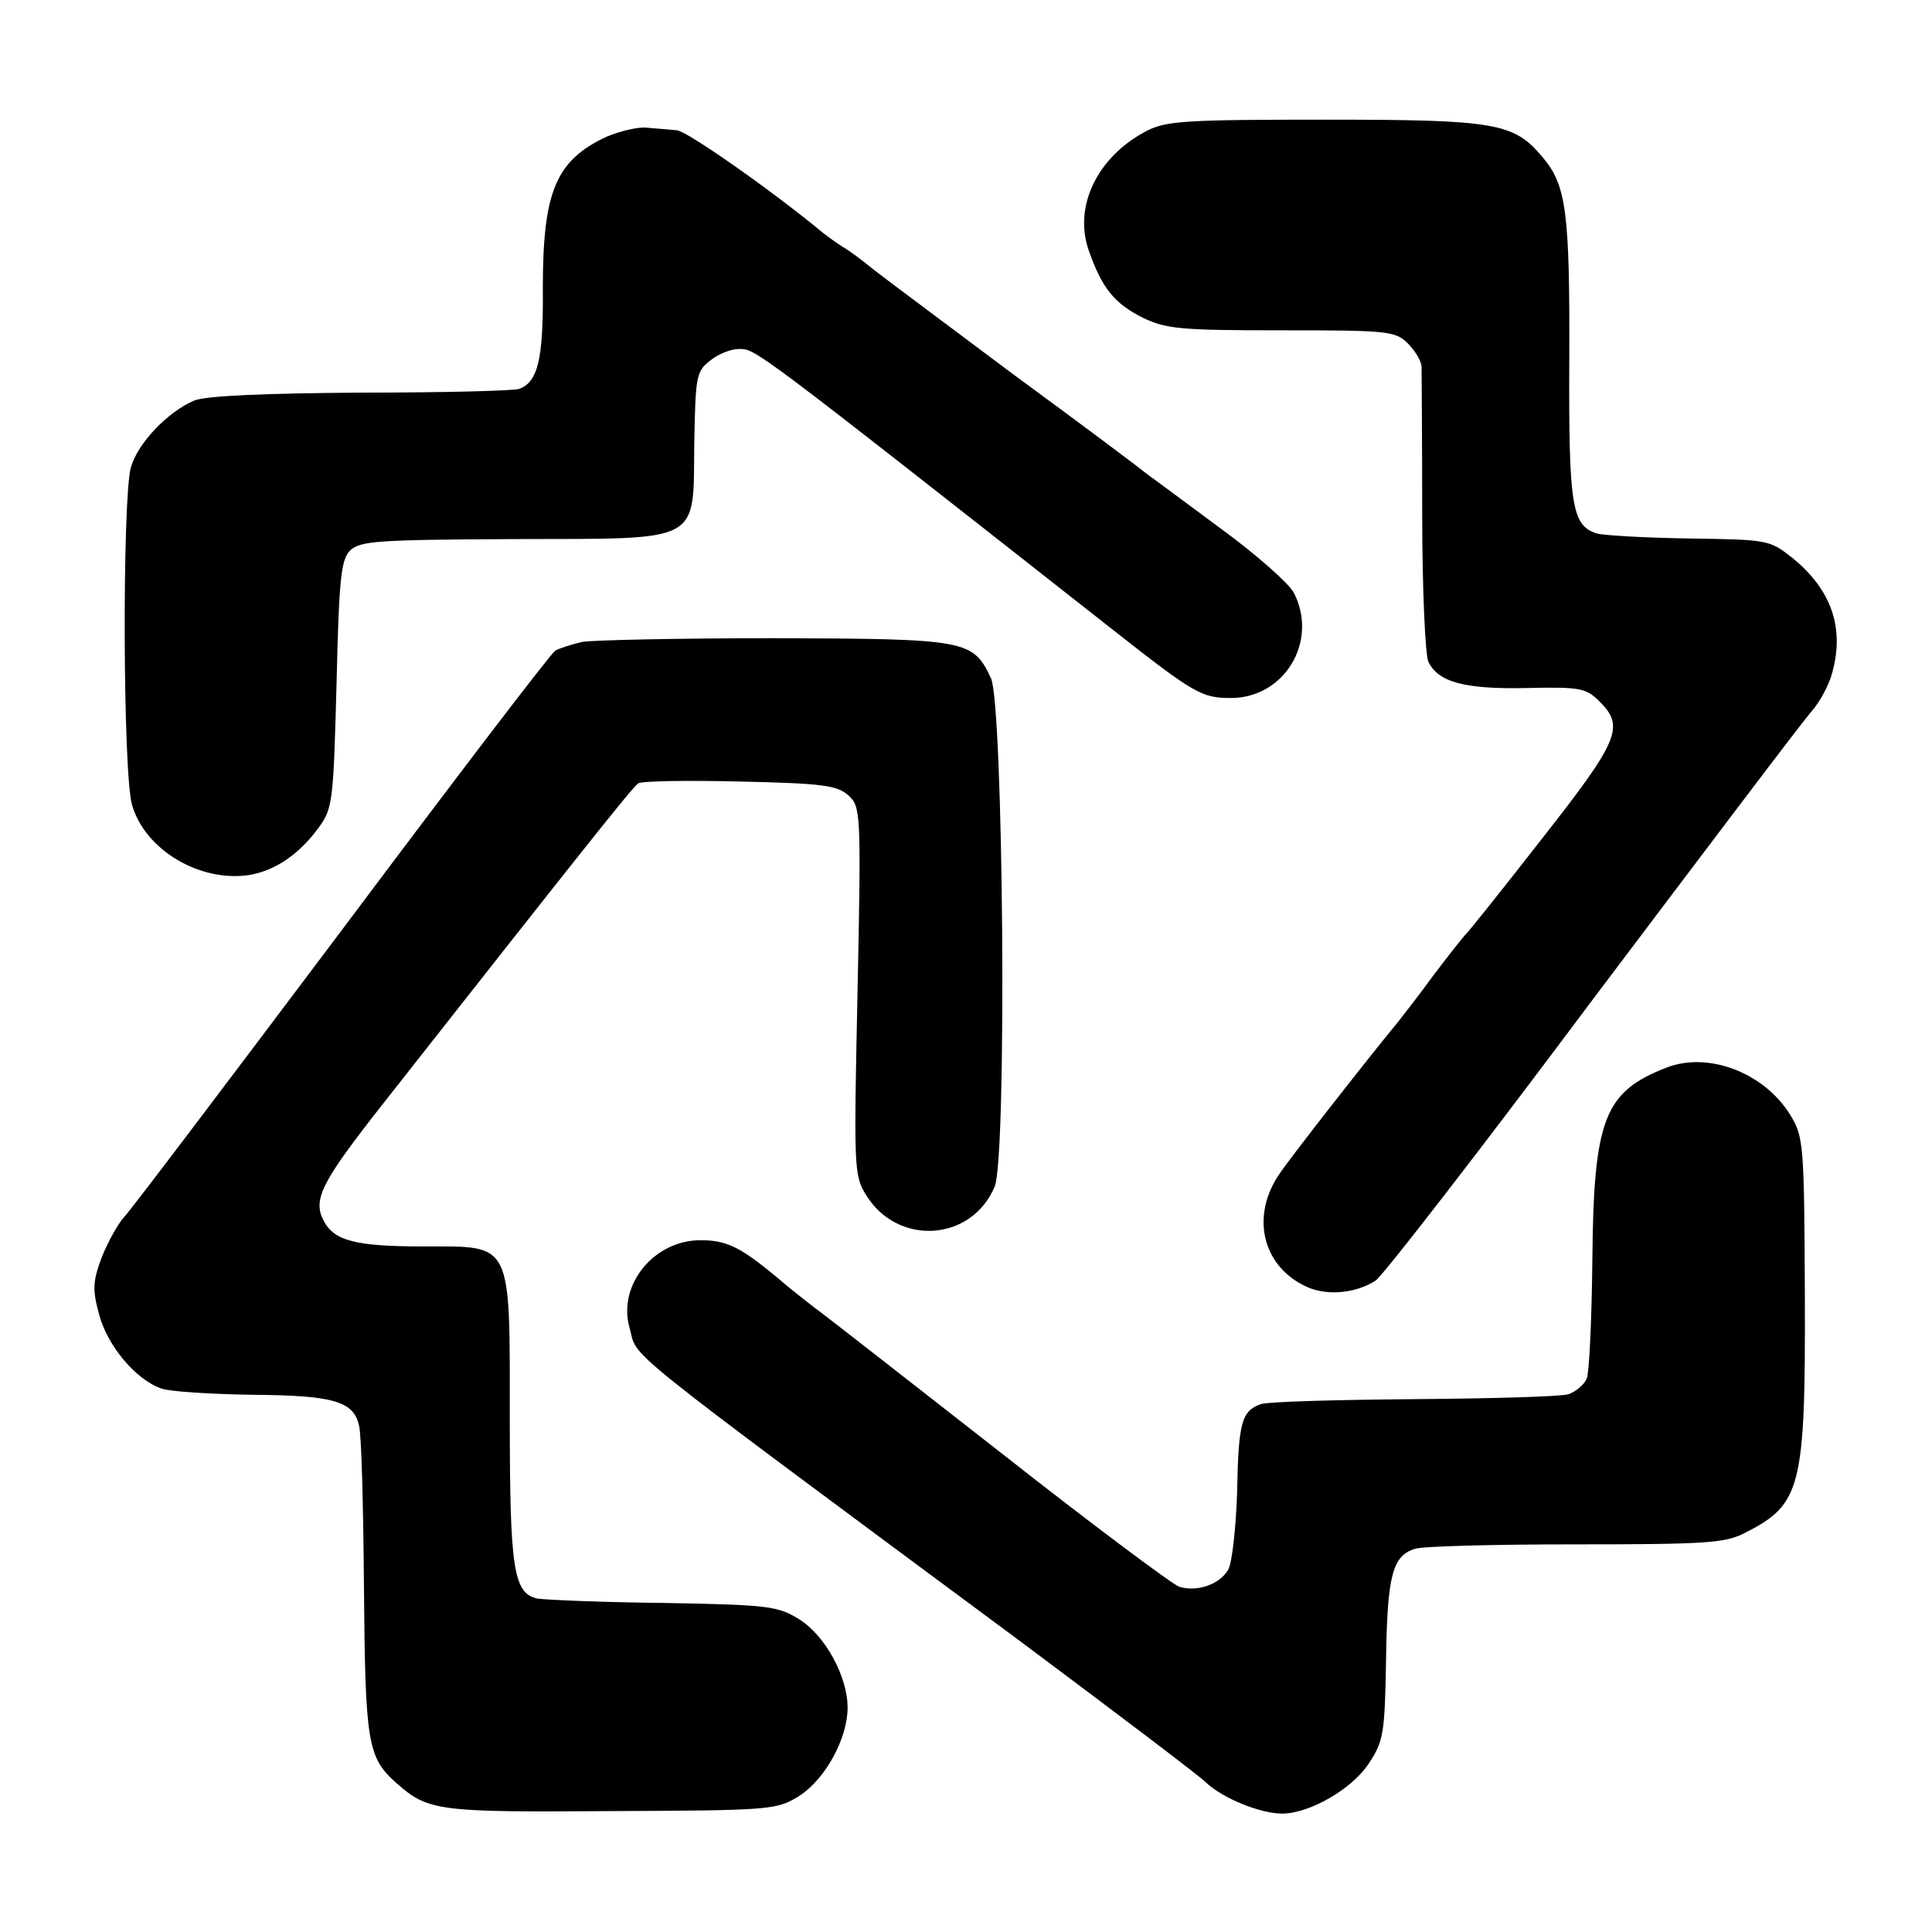
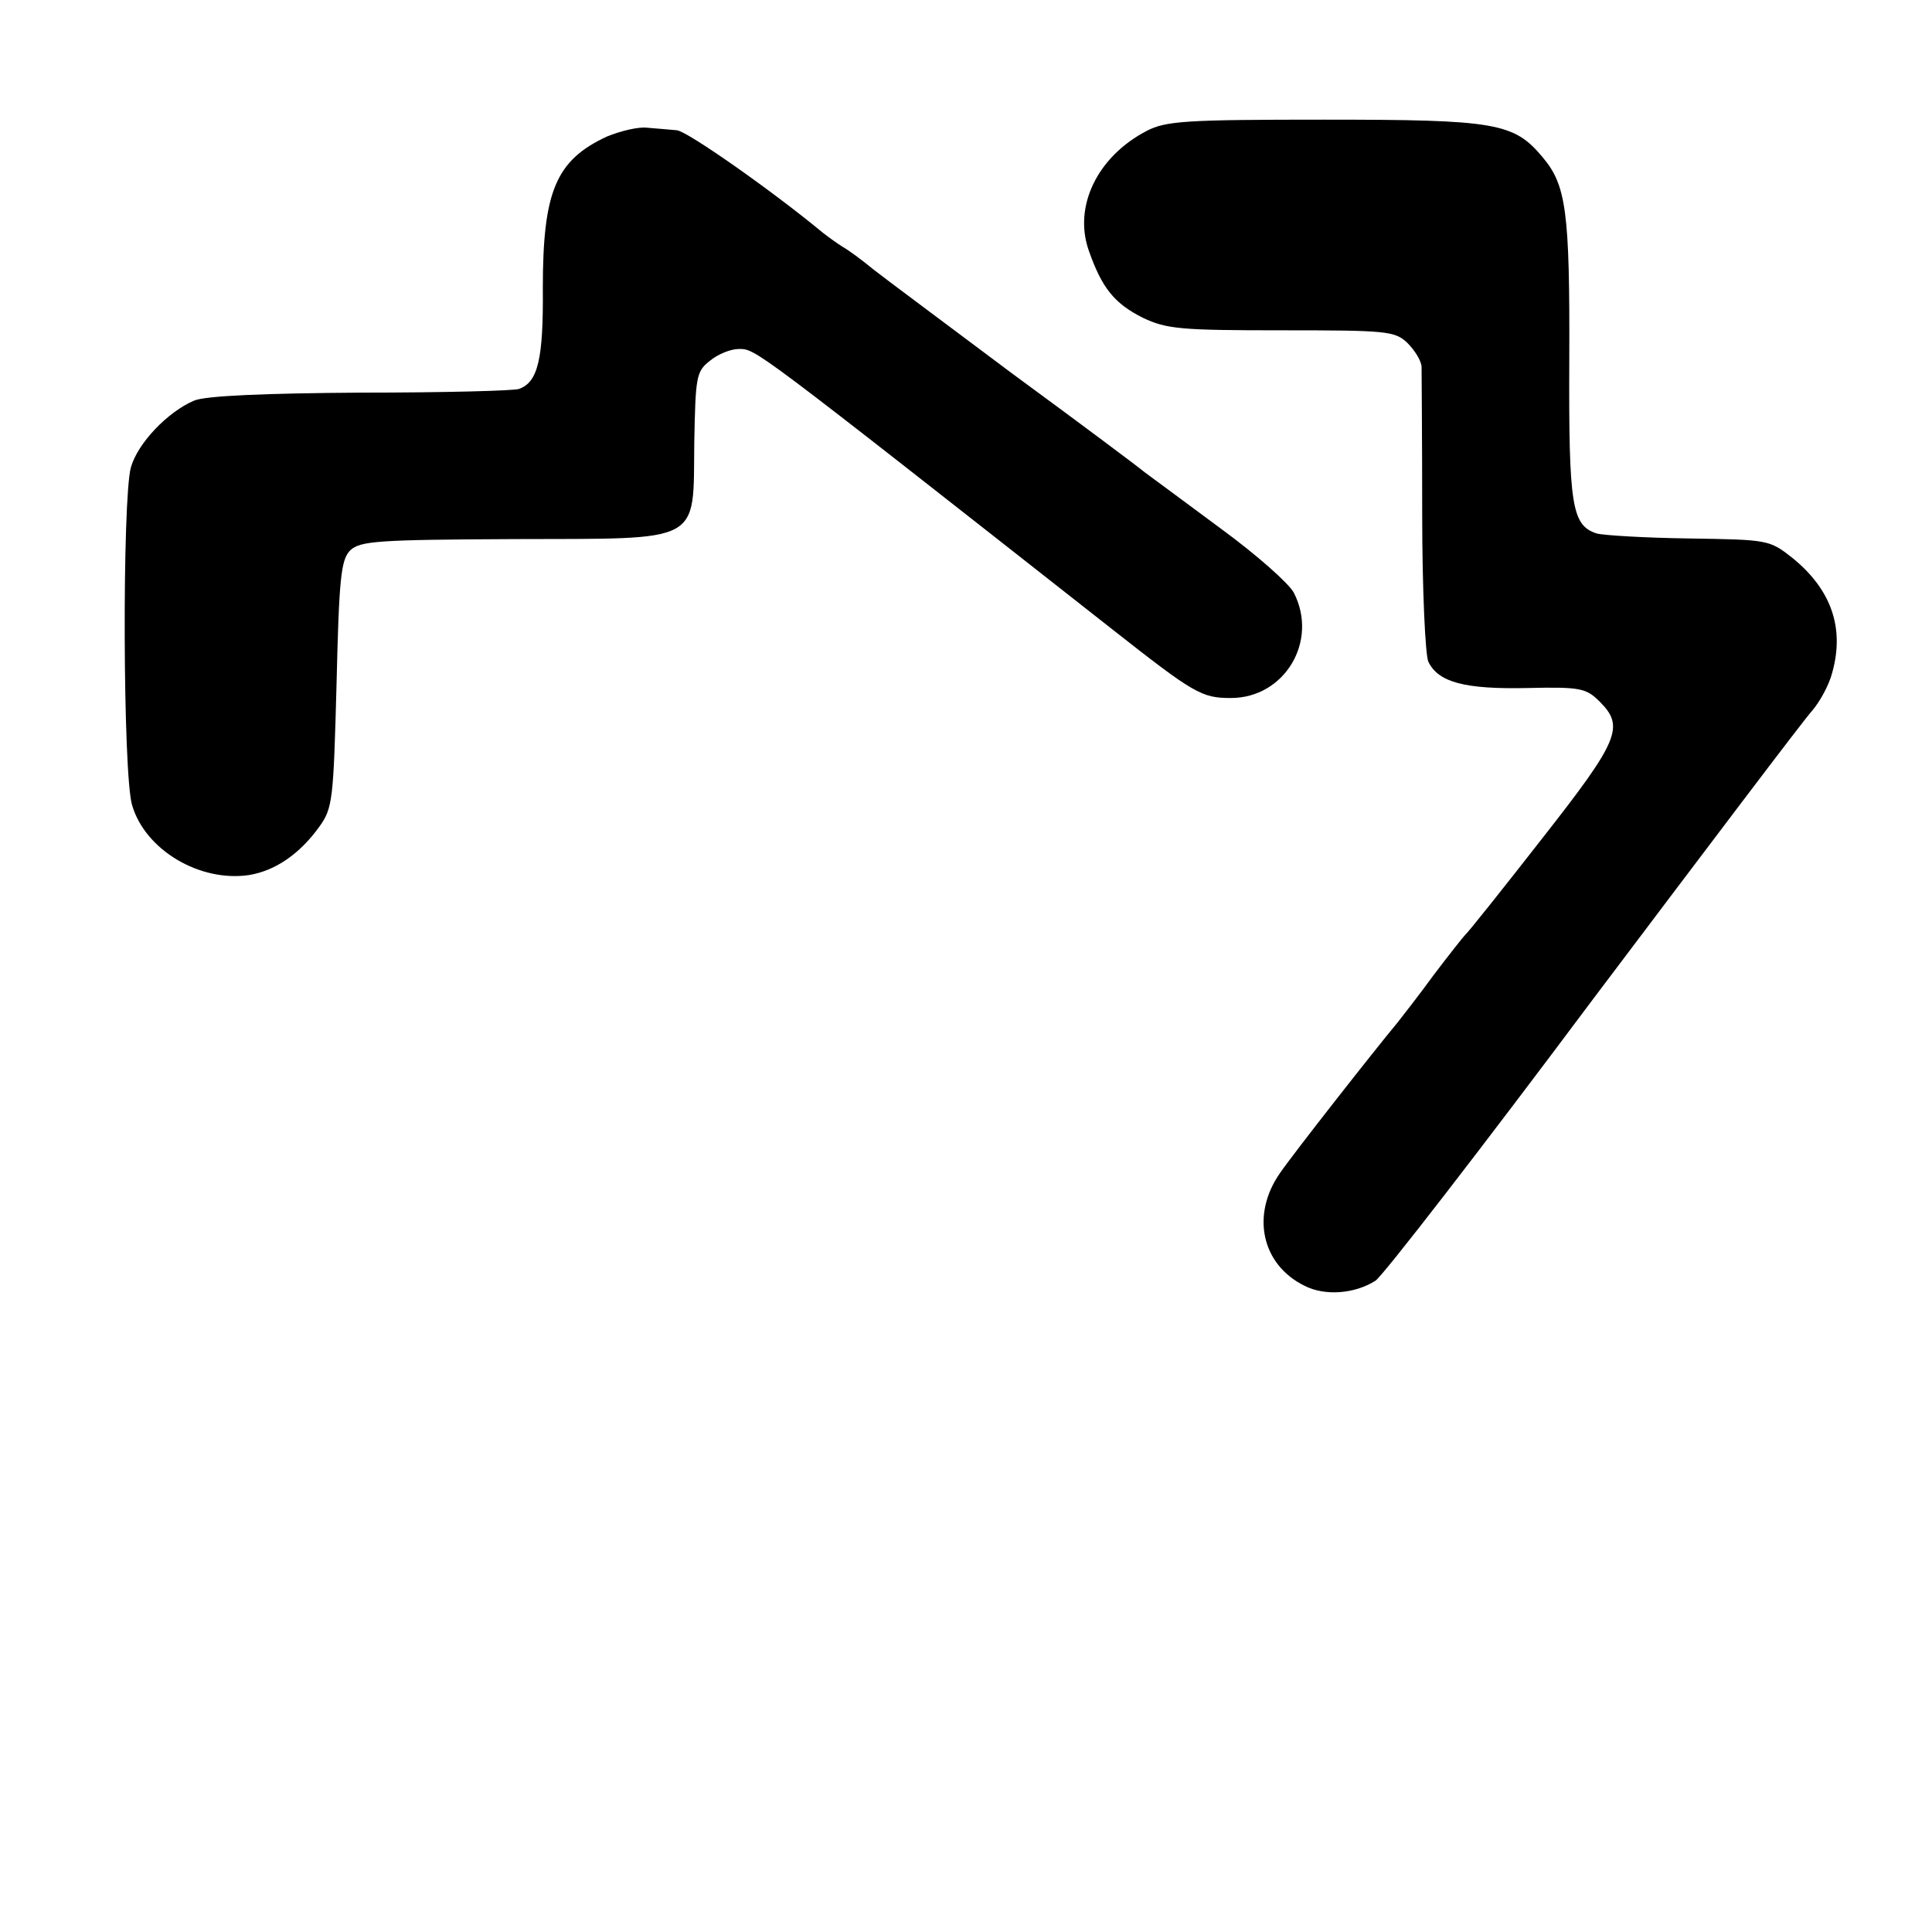
<svg xmlns="http://www.w3.org/2000/svg" version="1.0" width="310pt" height="310pt" viewBox="0 0 310 310" preserveAspectRatio="xMidYMid meet">
  <g transform="translate(0,310) scale(0.1,-0.1)" fill="#000000" stroke="none">
    <path d="M1840 2890 c-79 -41 -118 -121 -93 -192 21 -60 41 -85 87 -108 38 -18 61 -20 222 -20 168 0 182 -1 202 -20 12 -12 22 -28 23 -38 0 -9 1 -116 1 -237 0 -121 5 -228 10 -237 16 -33 59 -44 157 -42 87 2 96 0 118 -22 40 -40 31 -62 -93 -220 -64 -82 -119 -151 -123 -154 -3 -3 -26 -32 -51 -65 -24 -33 -50 -66 -57 -75 -39 -47 -167 -210 -189 -242 -47 -67 -30 -147 39 -181 33 -17 81 -13 114 8 12 8 170 212 350 453 181 240 338 448 351 462 12 14 27 41 32 61 20 72 -2 133 -63 183 -38 30 -39 30 -167 32 -71 1 -137 5 -148 8 -40 13 -45 44 -44 278 1 240 -5 281 -43 326 -46 55 -75 60 -350 60 -222 0 -254 -2 -285 -18z" />
    <path d="M974 2881 c-82 -38 -103 -88 -103 -243 1 -115 -8 -151 -38 -162 -7 -3 -121 -6 -254 -6 -153 -1 -251 -5 -268 -13 -42 -18 -90 -68 -101 -107 -14 -51 -13 -493 2 -542 21 -72 109 -124 188 -112 42 7 81 34 112 77 22 30 23 44 28 229 4 170 7 200 22 215 16 15 44 17 263 18 305 1 287 -9 289 155 2 105 3 114 25 131 13 11 34 19 46 19 28 0 16 9 600 -450 131 -103 143 -110 190 -110 86 0 141 91 101 169 -8 15 -60 61 -116 102 -55 41 -111 82 -123 91 -12 10 -107 81 -212 158 -104 78 -205 153 -224 168 -18 15 -40 31 -49 36 -8 5 -22 15 -31 22 -82 68 -219 164 -235 165 -12 1 -33 3 -47 4 -14 2 -43 -5 -65 -14z" />
-     <path d="M934 2070 c-17 -4 -36 -10 -43 -14 -7 -4 -161 -206 -343 -449 -182 -242 -339 -450 -349 -460 -10 -11 -26 -40 -36 -65 -14 -38 -15 -51 -4 -91 13 -50 59 -105 100 -119 14 -5 80 -9 146 -10 129 -1 162 -10 171 -49 4 -13 7 -130 8 -261 2 -250 6 -272 52 -313 51 -45 66 -47 344 -45 258 1 266 2 302 24 42 27 78 92 78 142 0 50 -36 116 -78 142 -34 21 -49 23 -217 26 -99 1 -190 5 -203 7 -38 9 -44 46 -44 288 0 288 5 277 -138 277 -109 0 -143 9 -160 40 -19 35 -5 62 93 187 317 403 401 509 411 516 6 4 80 5 164 3 131 -3 155 -6 173 -22 20 -18 21 -25 15 -314 -6 -285 -6 -296 14 -328 51 -82 169 -74 206 14 20 48 14 774 -6 816 -29 61 -38 63 -345 64 -154 0 -294 -3 -311 -6z" />
-     <path d="M2674 1387 c-100 -39 -117 -82 -119 -310 -1 -95 -5 -180 -9 -189 -4 -10 -18 -21 -29 -25 -12 -4 -123 -7 -247 -8 -124 -1 -235 -4 -247 -8 -31 -11 -36 -30 -38 -143 -2 -56 -8 -111 -14 -122 -13 -24 -50 -37 -79 -28 -11 4 -140 100 -286 215 -146 114 -280 219 -298 232 -17 13 -46 36 -62 50 -58 48 -80 59 -122 59 -75 0 -133 -72 -114 -140 15 -52 -36 -12 625 -502 154 -115 289 -217 300 -228 26 -25 87 -50 122 -50 44 0 112 39 139 80 24 36 26 48 28 167 2 135 10 167 47 178 12 4 127 7 257 7 208 0 240 2 271 18 91 46 98 71 97 380 -1 247 -2 256 -24 292 -42 67 -131 101 -198 75z" />
  </g>
</svg>